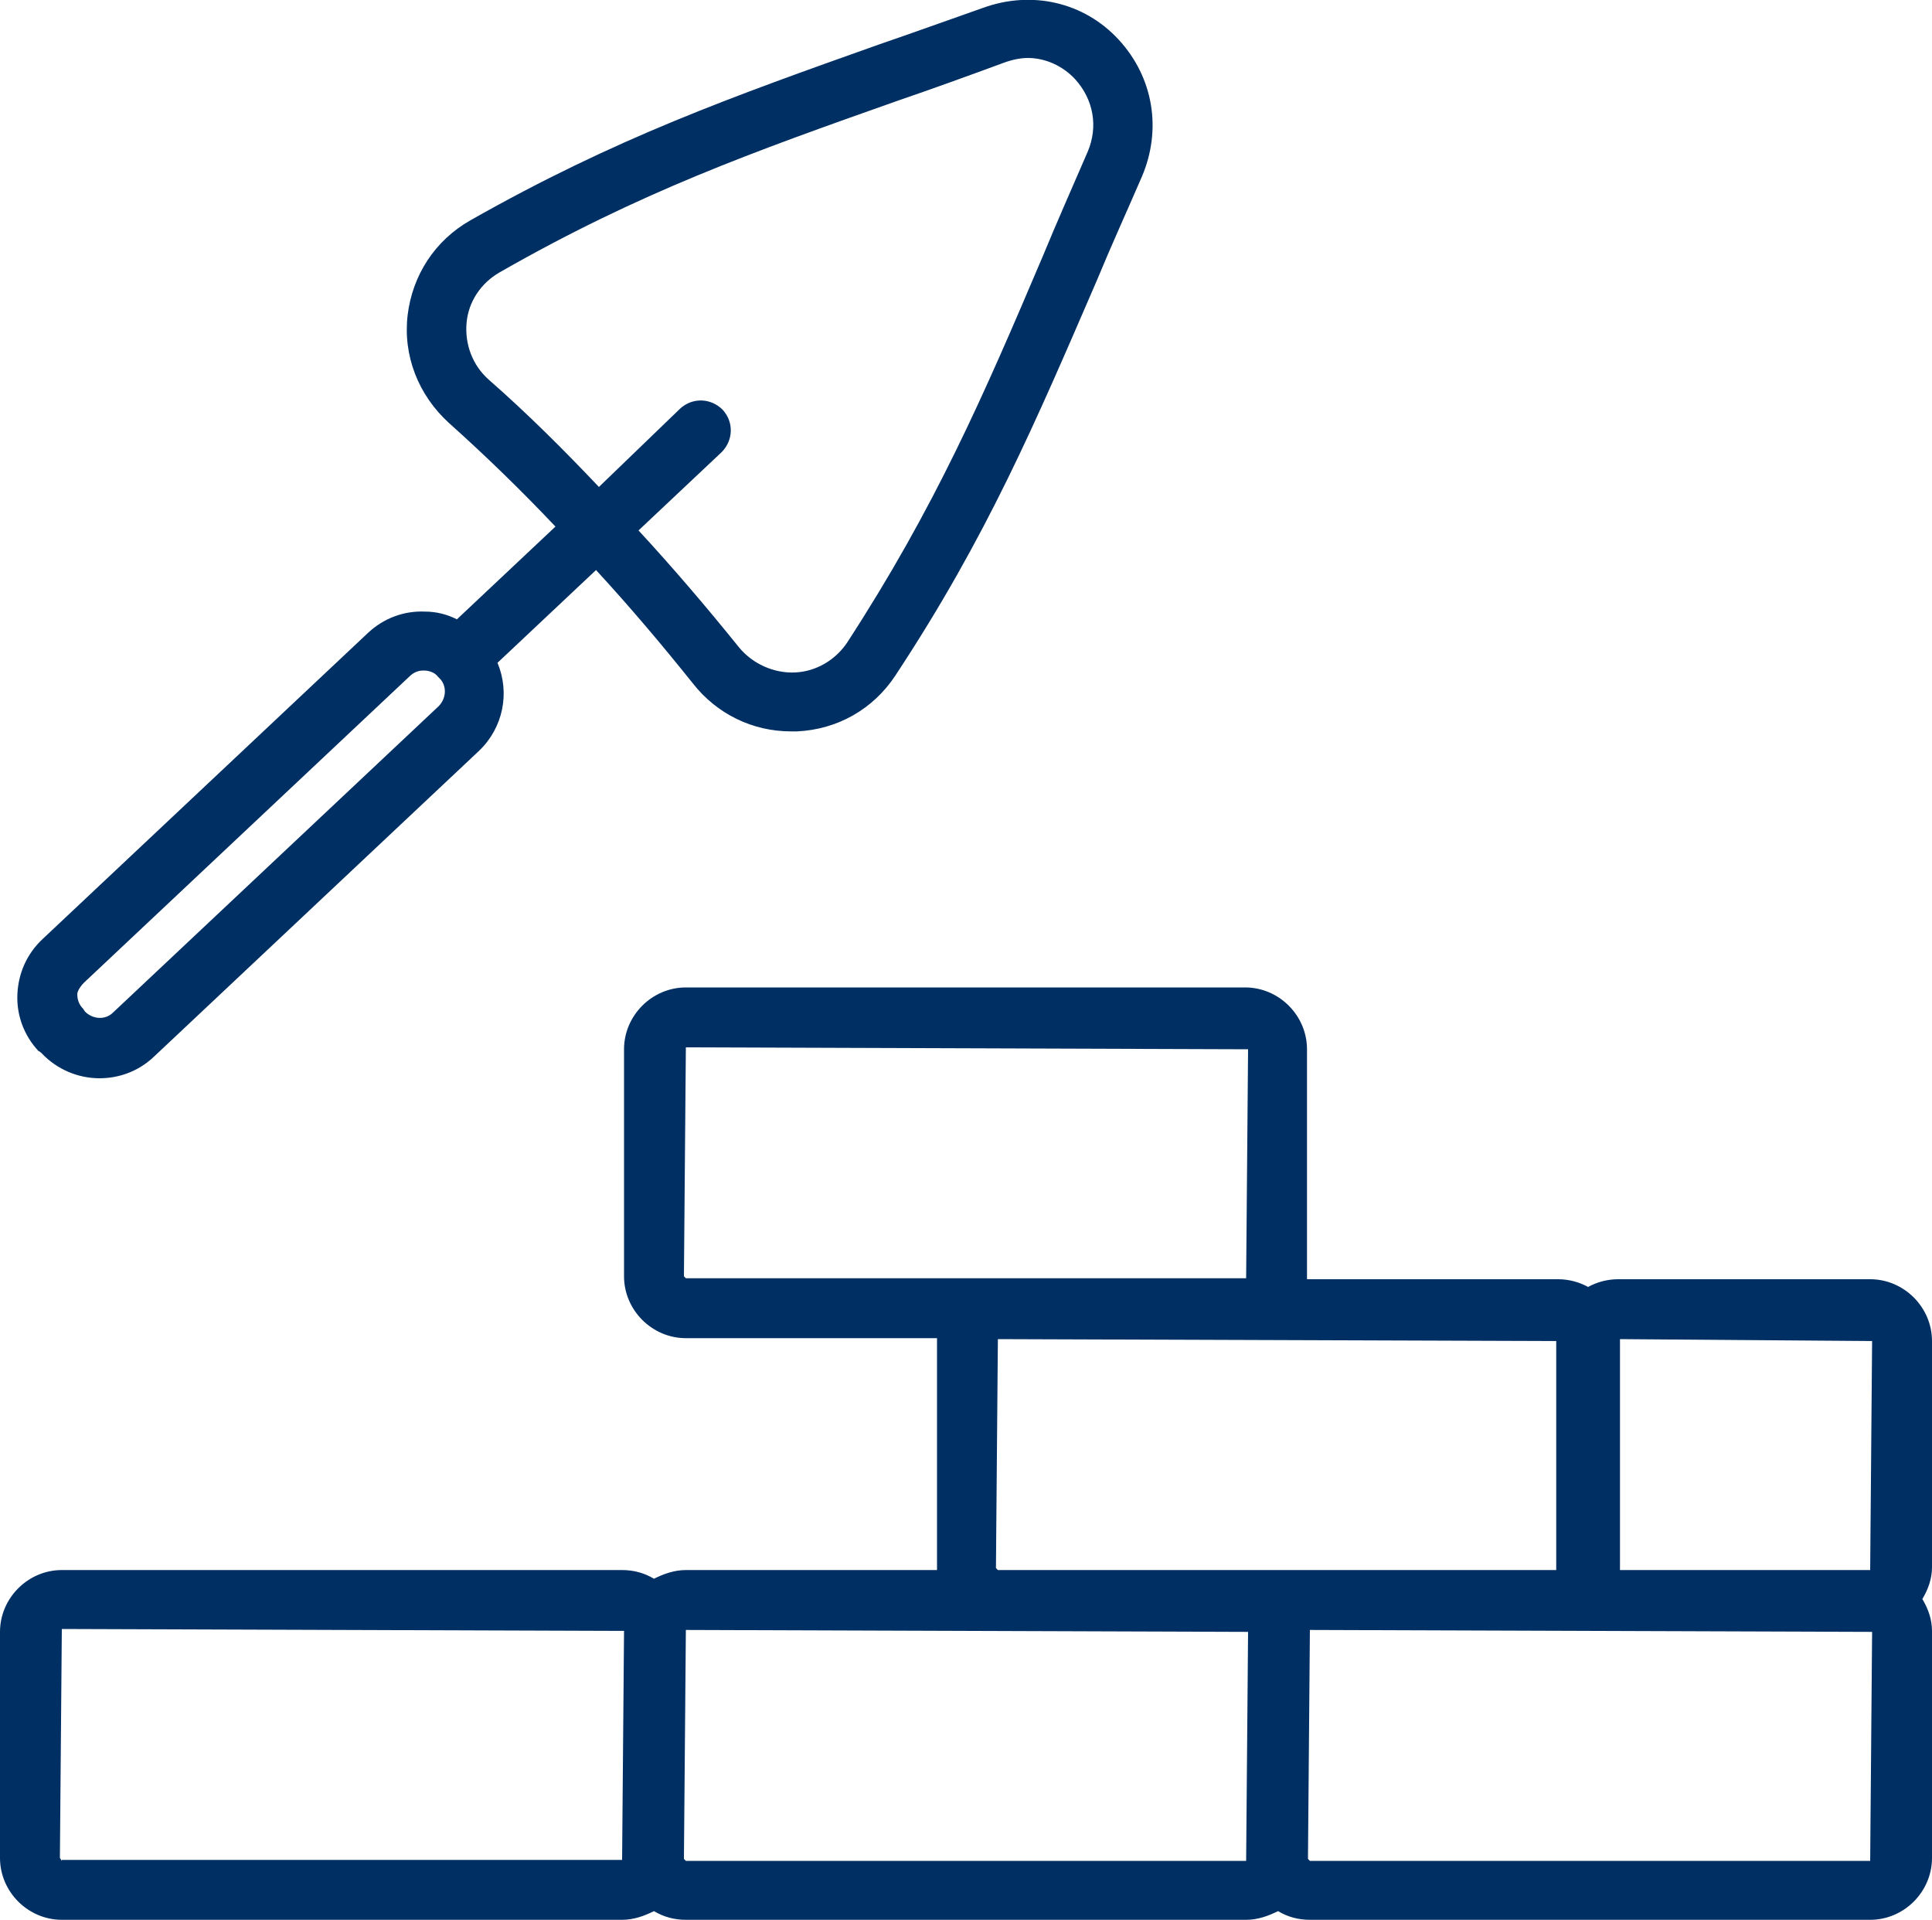
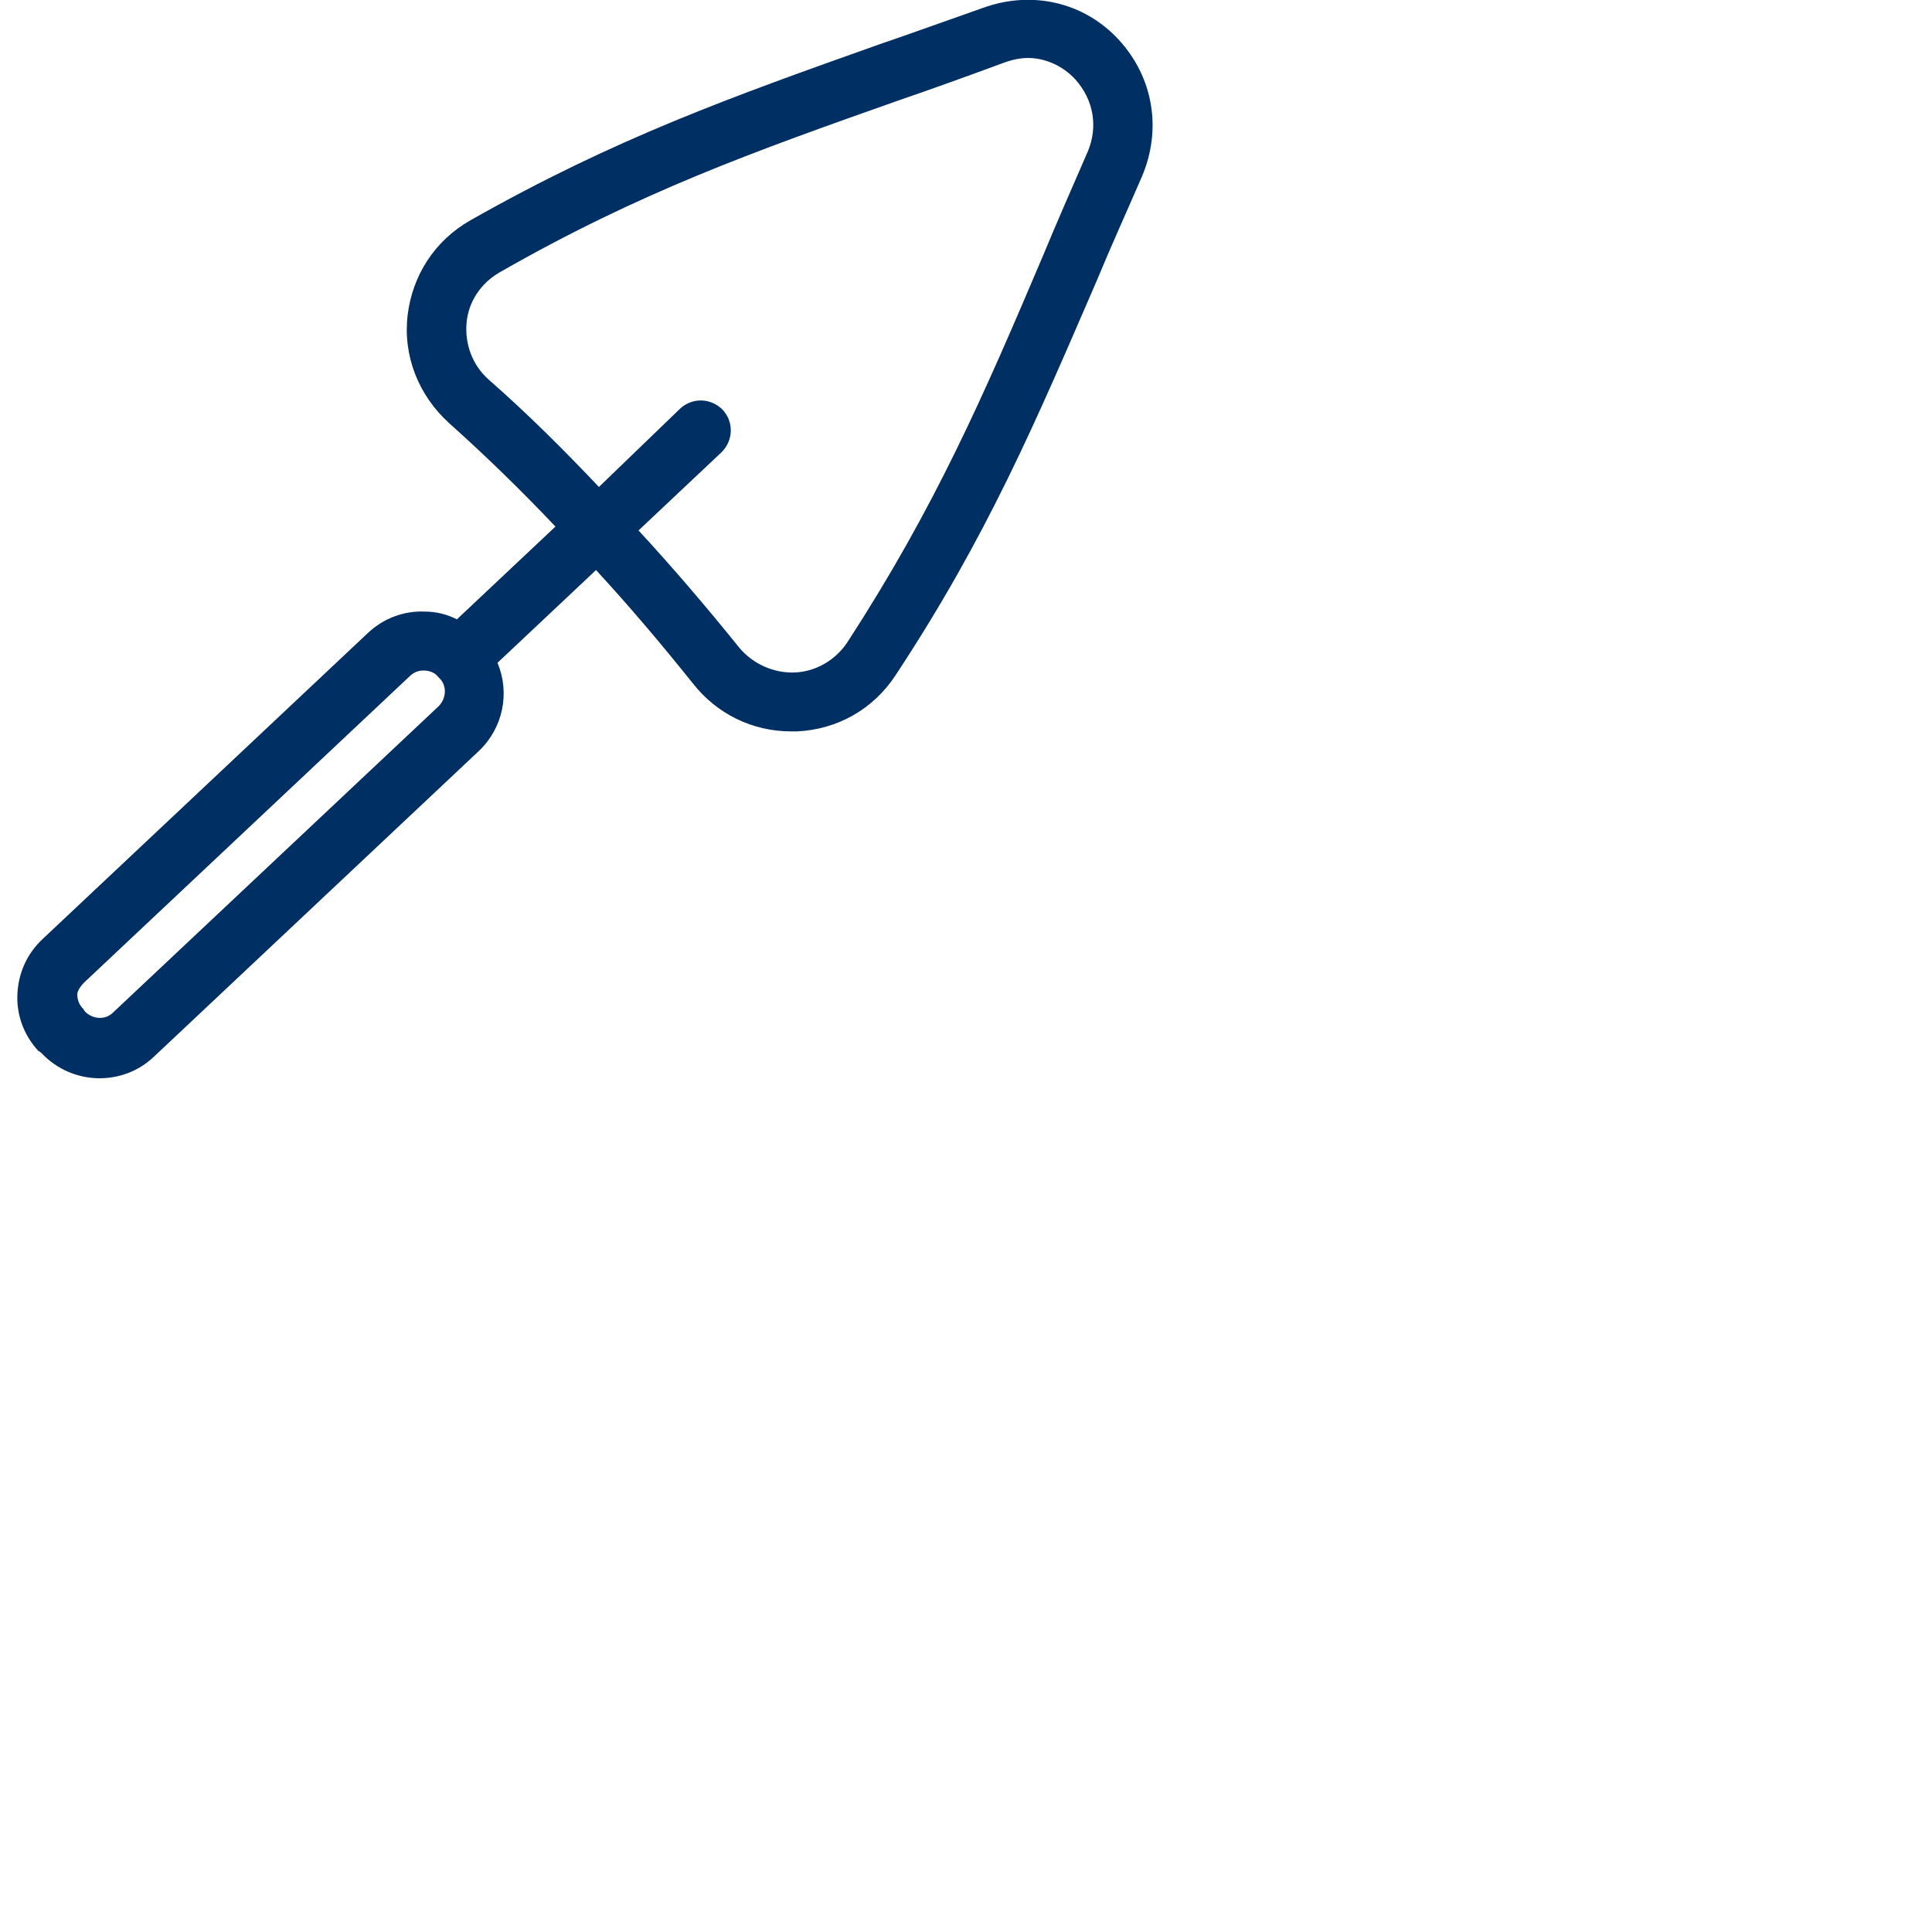
<svg xmlns="http://www.w3.org/2000/svg" version="1.1" id="Lager_1" x="0px" y="0px" viewBox="0 0 200 198.7" style="enable-background:new 0 0 200 198.7;" xml:space="preserve">
  <style type="text/css">
	.st0{fill:#002F63;}
</style>
  <g>
    <g>
-       <path class="st0" d="M200,138.8c0-3.5-2.9-6.4-6.4-6.4h-26.1c-1.1,0-2.2,0.3-3.1,0.8c-0.9-0.5-2-0.8-3.1-0.8h-26    c0-0.1,0-0.2,0-0.3v-23.5c0-3.5-2.9-6.4-6.4-6.4H71c-3.5,0-6.4,2.9-6.4,6.4v23.5c0,3.5,2.9,6.4,6.4,6.4h26c0,0.1,0,0.2,0,0.3v23.5    c0,0.1,0,0.2,0,0.2H71c-1.2,0-2.3,0.4-3.3,0.9c-1-0.6-2.1-0.9-3.3-0.9h-58c-3.5,0-6.4,2.9-6.4,6.4v23.4c0,3.5,2.9,6.4,6.4,6.4h58    c1.2,0,2.3-0.4,3.3-0.9c1,0.6,2.1,0.9,3.3,0.9h58c1.2,0,2.3-0.4,3.3-0.9c1,0.6,2.1,0.9,3.3,0.9h58c3.5,0,6.4-2.9,6.4-6.4v-23.5    c0-1.2-0.4-2.3-1-3.3c0.6-1,1-2.1,1-3.3V138.8z M193.8,138.8l-0.2,23.7h-25.9c0-0.1,0-0.1,0-0.2v-23.5c0-0.1,0-0.1,0-0.2    L193.8,138.8z M161.1,162.5h-57.8l-0.2-0.2l0.2-23.7l57.8,0.2l0,0v23.5C161.1,162.3,161.1,162.4,161.1,162.5z M70.8,132.1    l0.2-23.7l58.2,0.2l-0.2,23.7H71L70.8,132.1z M6.4,192.6l-0.2-0.3l0.2-23.7l58.2,0.2l-0.2,23.7h-58V192.6z M71,192.6l-0.2-0.2    l0.2-23.7l58.2,0.2l-0.2,23.7H71z M193.6,192.6h-58l-0.2-0.2l0.2-23.7l58.2,0.2L193.6,192.6z" />
      <path class="st0" d="M4.3,109c1.6,1.7,3.8,2.6,6,2.6c2,0,4-0.7,5.6-2.2l33.7-31.7c2.5-2.4,3.2-6,1.9-9.1L61.7,59    c3.5,3.8,6.8,7.7,10,11.7c2.5,3.2,6.2,5,10.2,5c0.2,0,0.4,0,0.6,0c4.2-0.2,7.9-2.3,10.2-5.8c9.5-14.4,14.5-26.2,20.9-41    c1.4-3.4,3-6.9,4.6-10.6c2.1-4.9,1.2-10.3-2.4-14.2s-9-5.1-14-3.3l0,0C98.1,2.1,94.5,3.4,91,4.6C75.8,10,63.7,14.3,48.7,22.8    c-3.7,2.1-6,5.7-6.5,9.8c-0.5,4.2,1.1,8.3,4.3,11.2c3.8,3.4,7.5,7,11,10.7l-10.2,9.6c-1-0.5-2.1-0.8-3.3-0.8    c-2.2-0.1-4.3,0.7-5.9,2.2L4.4,97.2c-1.6,1.5-2.5,3.5-2.6,5.7c-0.1,2.2,0.7,4.3,2.2,5.9C4.1,108.8,4.3,109,4.3,109z M50.6,39.3    c-1.7-1.5-2.5-3.7-2.3-5.9s1.5-4.1,3.4-5.2C66.2,19.9,78,15.7,93,10.4c3.5-1.2,7.1-2.5,10.9-3.9c0.8-0.3,1.7-0.5,2.5-0.5    c1.8,0,3.6,0.8,4.9,2.2c1.9,2.1,2.4,4.9,1.3,7.5c-1.6,3.7-3.2,7.3-4.6,10.7C101.8,41,96.8,52.5,87.7,66.5c-1.2,1.8-3.2,3-5.4,3.1    c-2.2,0.1-4.4-0.9-5.8-2.6c-3.3-4.1-6.8-8.2-10.4-12.1l8.6-8.1c1.2-1.2,1.3-3.1,0.1-4.4c-1.2-1.2-3.1-1.3-4.4-0.1L62,50.4    C58.4,46.6,54.6,42.8,50.6,39.3z M8.7,101.7L42.4,70c0.4-0.4,0.9-0.6,1.4-0.6c0,0,0,0,0.1,0c0.5,0,1.1,0.2,1.4,0.6l0.2,0.2    c0.8,0.8,0.7,2.1-0.1,2.9l-33.7,31.7c-0.8,0.8-2.1,0.7-2.9-0.1l-0.2-0.3C8.2,104,8,103.5,8,102.9C8,102.6,8.3,102.1,8.7,101.7z" />
    </g>
  </g>
</svg>